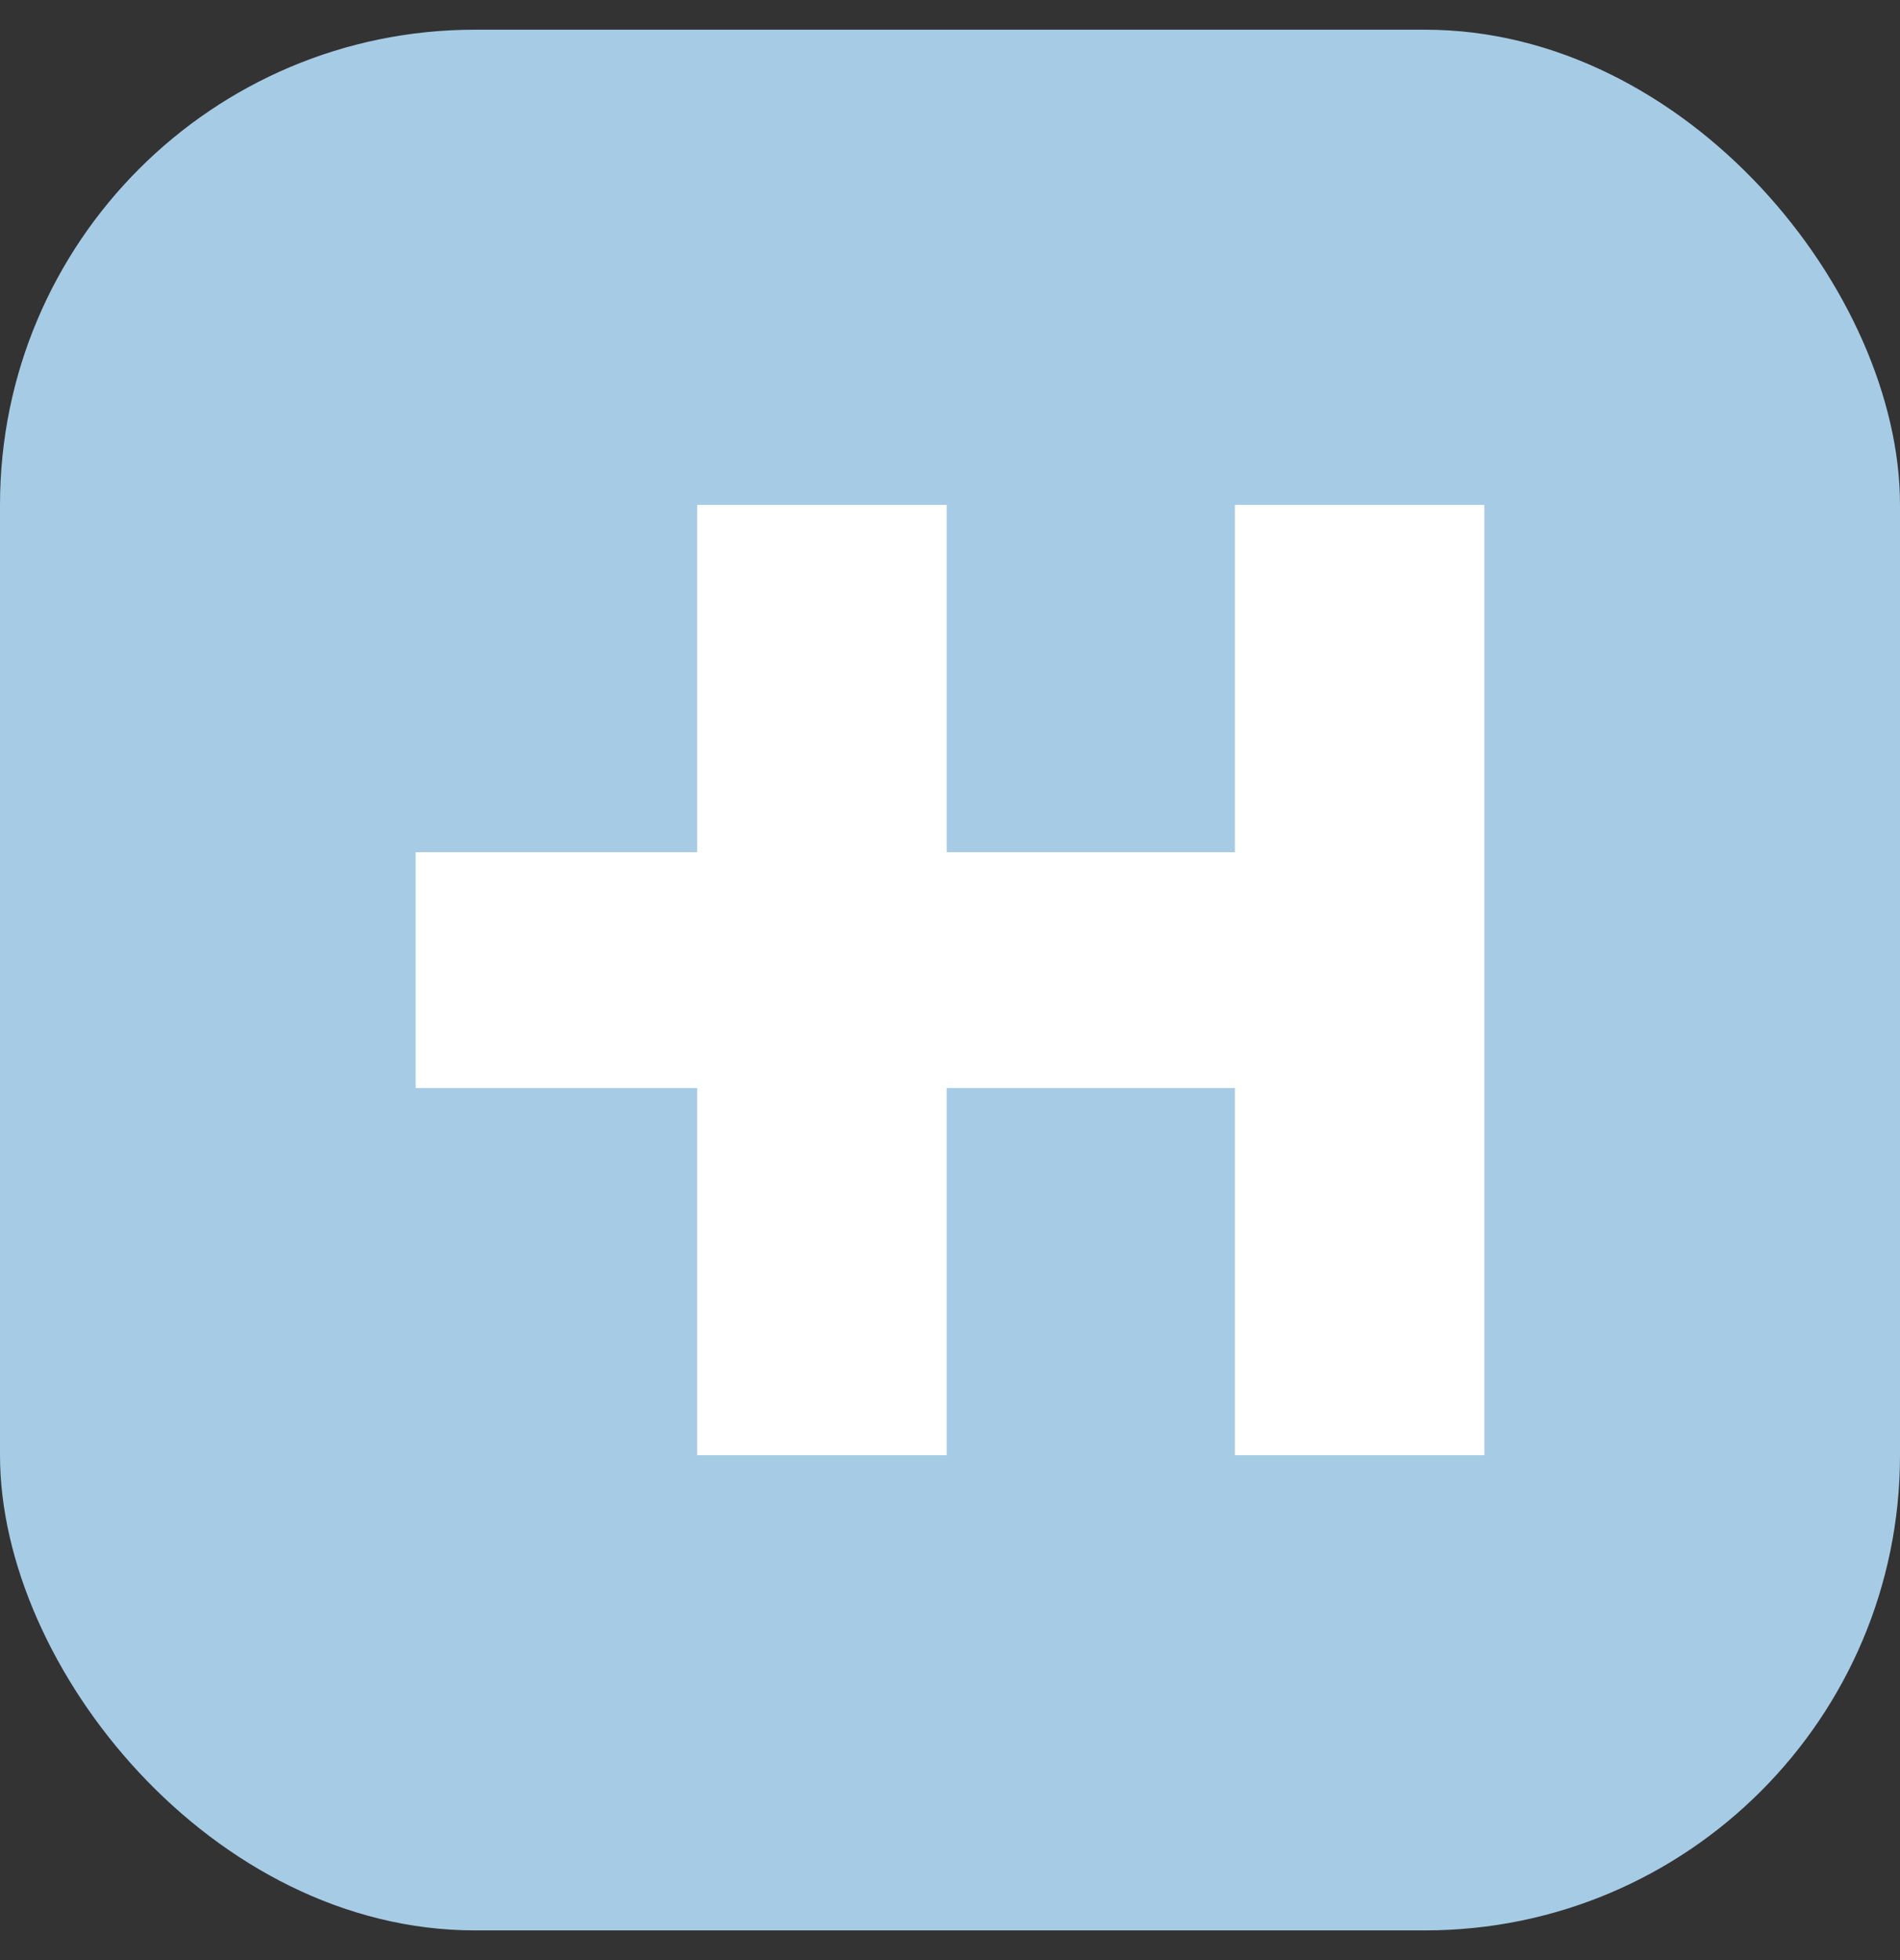
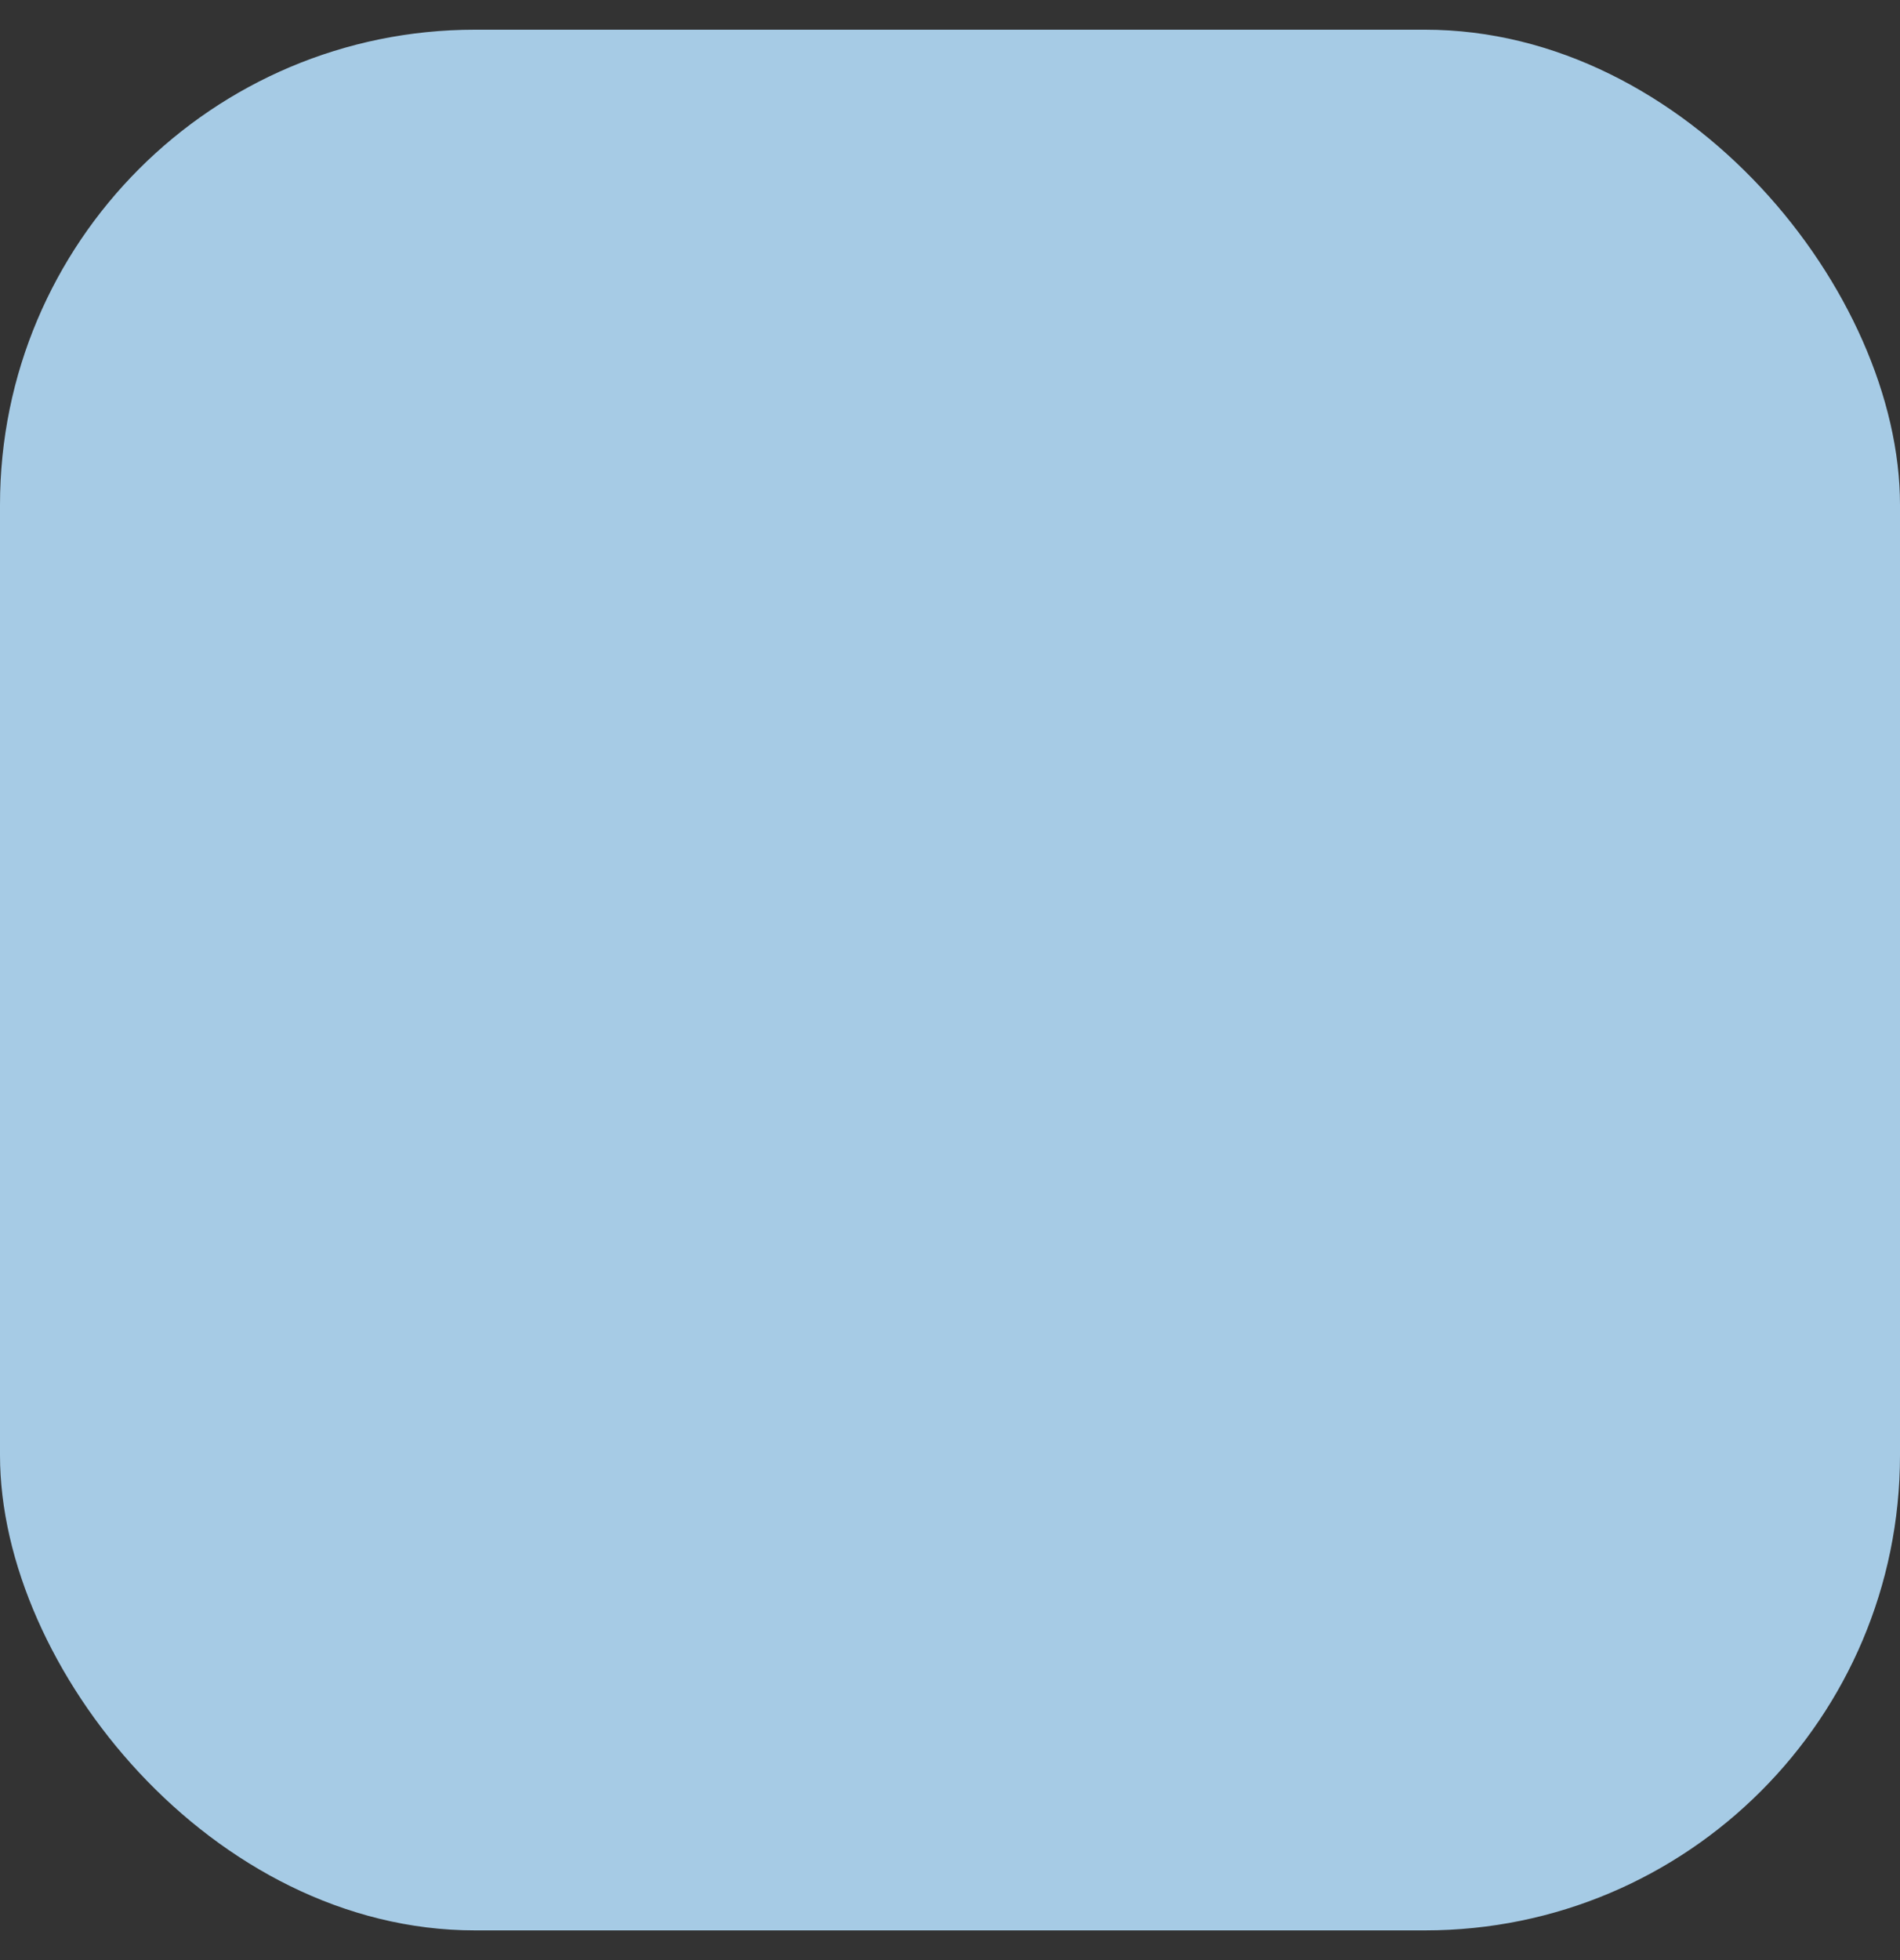
<svg xmlns="http://www.w3.org/2000/svg" width="32" height="33" viewBox="0 0 32 33" fill="none">
  <rect x="0" y="0" width="32" height="33" fill="#333333" stroke="none" />
  <rect y="0.5" width="32" height="32" rx="8" fill="#A6CBE5" />
-   <path d="M15.944 8.5V14.348H20.798V8.5H25V24.5H20.798V18.318H15.944V24.5H11.742V18.318H7V14.348H11.742V8.5H15.944Z" fill="white" />
</svg>